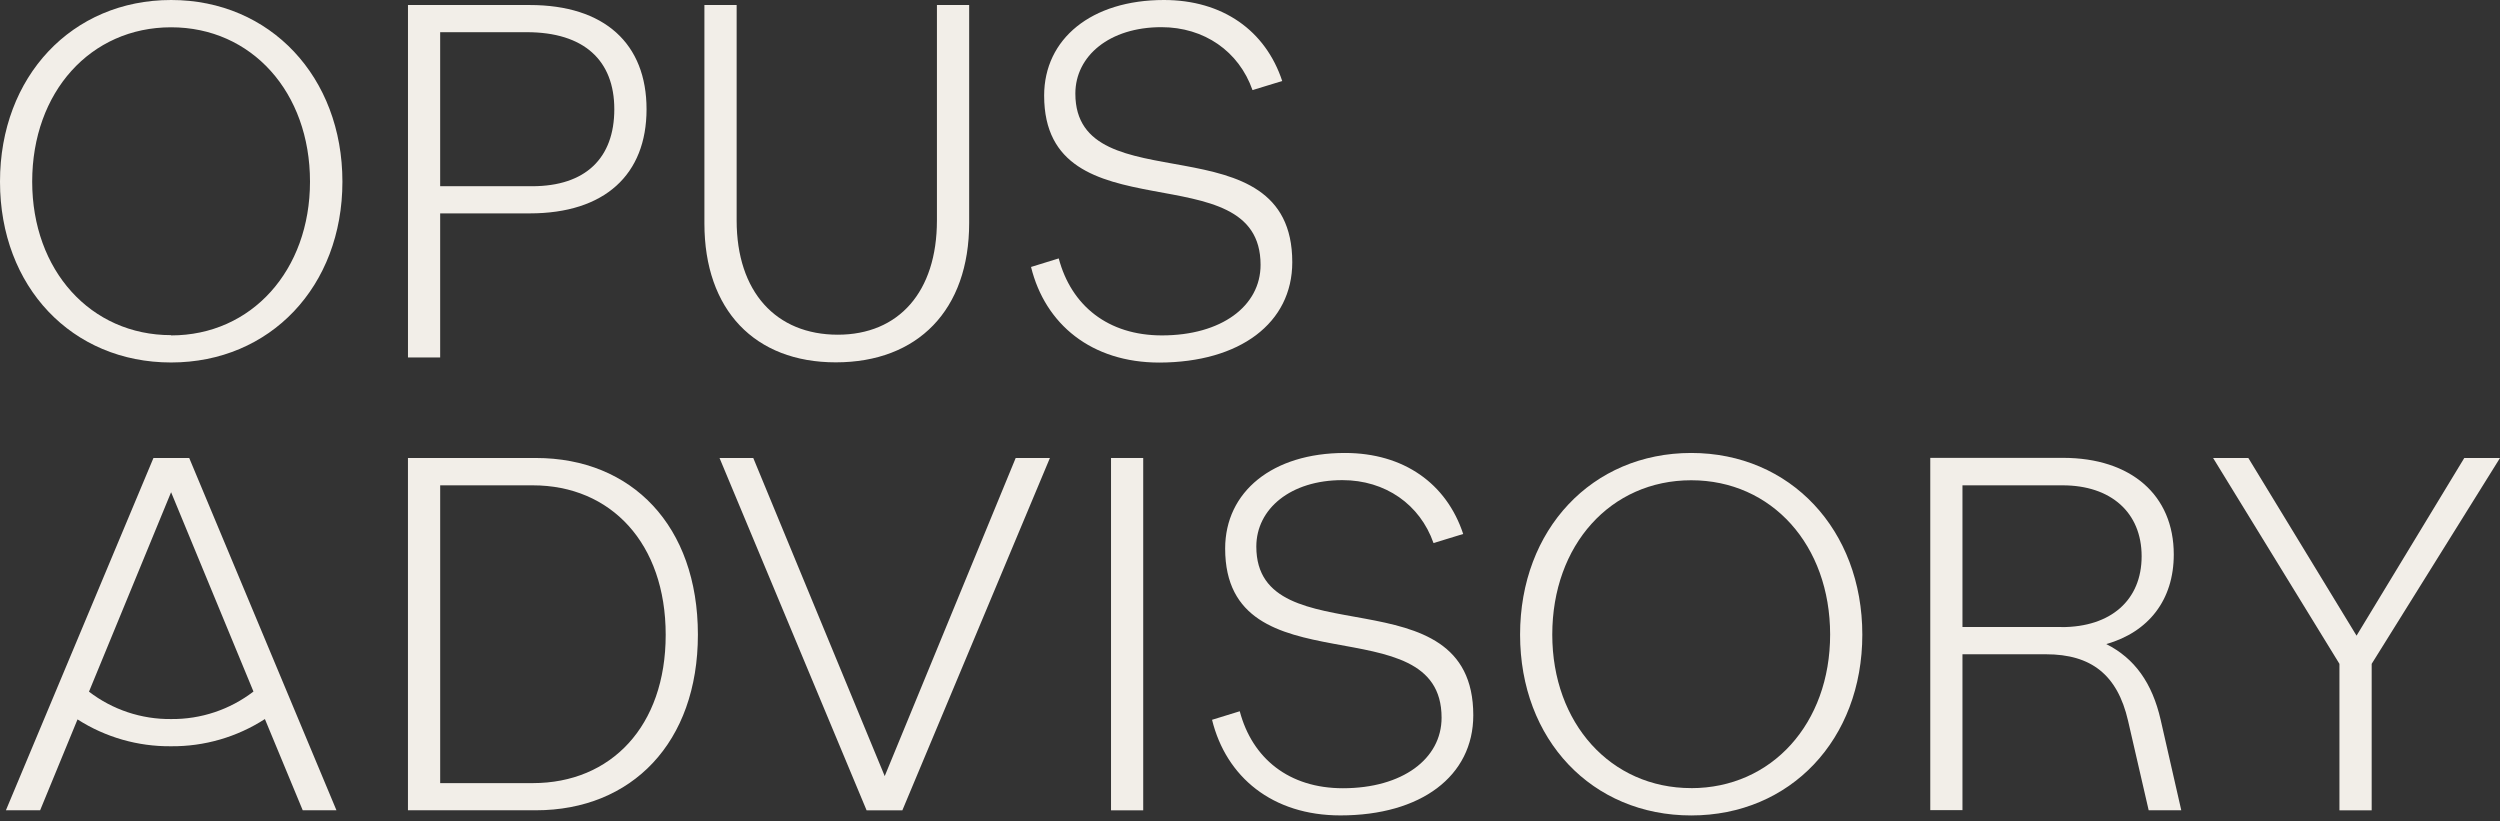
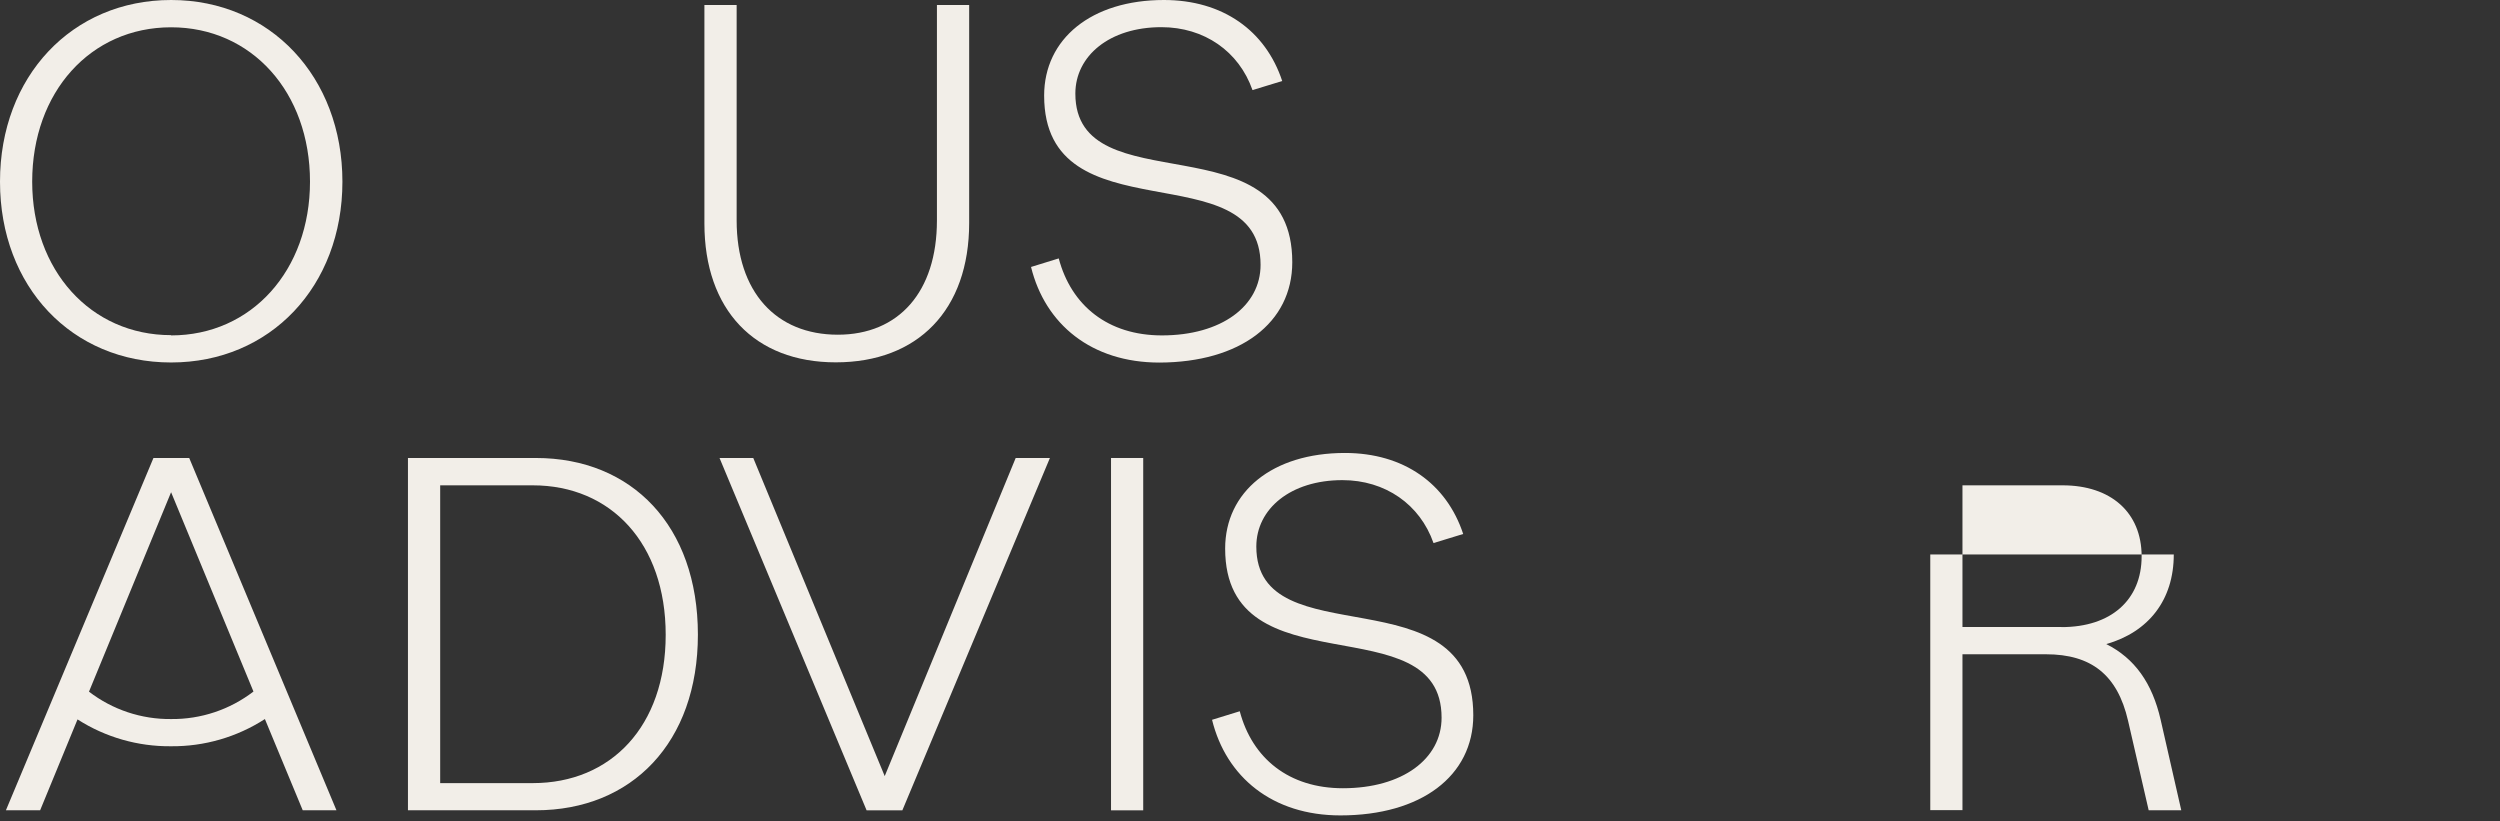
<svg xmlns="http://www.w3.org/2000/svg" width="210" height="69" viewBox="0 0 210 69" fill="none">
  <rect x="0" y="0" width="210" height="69" fill="#333333" stroke="none" />
  <path d="M14.372 0C6.045 0 0 6.427 0 15.261C0 24.096 6.045 30.448 14.372 30.448C22.699 30.448 28.763 24.055 28.763 15.261C28.763 6.467 22.703 0 14.372 0ZM14.372 28.152C7.608 28.152 2.704 22.699 2.704 15.257C2.704 7.731 7.608 2.293 14.372 2.293C21.136 2.293 26.04 7.745 26.04 15.257C26.04 22.703 21.136 28.174 14.372 28.174V28.152Z" fill="#F2EEE8" />
-   <path d="M36.974 17.924H44.501C50.798 17.924 54.31 14.668 54.31 9.175C54.31 3.682 50.798 0.422 44.501 0.422H34.27V30.026H36.974V17.924ZM36.974 2.704H44.246C49.061 2.704 51.602 5.075 51.602 9.175C51.602 13.276 49.194 15.643 44.69 15.643H36.974V2.704Z" fill="#F2EEE8" />
  <path d="M70.205 30.437C77.098 30.437 81.41 26.04 81.41 18.728V0.422H78.702V18.517C78.702 24.522 75.49 28.115 70.375 28.115C65.189 28.115 61.878 24.522 61.878 18.517V0.422H59.17V18.769C59.17 26.04 63.4 30.437 70.205 30.437Z" fill="#F2EEE8" />
  <path d="M108.551 22.025C108.551 9.849 90.33 17.291 90.33 7.864C90.33 4.693 93.204 2.282 97.557 2.282C101.154 2.282 104.069 4.312 105.21 7.568L107.706 6.805C106.31 2.578 102.717 0 97.768 0C91.682 0 87.708 3.256 87.708 8.031C87.708 20.025 105.888 12.616 105.888 22.247C105.888 25.714 102.591 28.174 97.601 28.174C93.079 28.174 89.989 25.681 88.934 21.706L86.607 22.425C87.793 27.24 91.682 30.456 97.39 30.456C104.154 30.437 108.551 27.14 108.551 22.025Z" fill="#F2EEE8" />
  <path d="M45.01 38.471H34.268V68.064H45.01C53.085 68.064 58.623 62.36 58.623 53.31C58.623 44.179 53.085 38.471 45.01 38.471ZM44.754 65.782H36.975V40.768H44.754C51.31 40.768 55.918 45.632 55.918 53.325C55.918 61.019 51.31 65.782 44.754 65.782Z" fill="#F2EEE8" />
  <path d="M96.03 38.471H93.326V68.068H96.03V38.471Z" fill="#F2EEE8" />
  <path d="M105.531 45.913C105.531 42.742 108.41 40.331 112.762 40.331C116.355 40.331 119.274 42.361 120.415 45.617L122.908 44.854C121.515 40.627 117.922 38.049 112.973 38.049C106.887 38.049 102.913 41.305 102.913 46.08C102.913 58.089 121.093 50.647 121.093 60.285C121.093 63.752 117.792 66.212 112.806 66.212C108.28 66.212 105.194 63.719 104.139 59.745L101.812 60.463C102.998 65.278 106.887 68.494 112.592 68.494C119.359 68.494 123.756 65.197 123.756 60.081C123.756 47.899 105.531 55.34 105.531 45.913Z" fill="#F2EEE8" />
-   <path d="M142.062 38.049C133.732 38.049 127.687 44.476 127.687 53.31C127.687 62.145 133.732 68.497 142.062 68.497C150.393 68.497 156.435 62.115 156.435 53.31C156.435 44.506 150.389 38.049 142.062 38.049ZM142.062 66.201C135.295 66.201 130.391 60.748 130.391 53.307C130.391 45.78 135.295 40.342 142.062 40.342C148.83 40.342 153.731 45.795 153.731 53.307C153.731 60.77 148.826 66.204 142.062 66.204V66.201Z" fill="#F2EEE8" />
-   <path d="M176.929 54.103C180.482 53.088 182.597 50.399 182.597 46.576C182.597 41.587 179.004 38.46 173.296 38.46H162.143V68.053H164.847V54.959H171.866C175.67 54.959 177.87 56.692 178.756 60.541L180.489 68.064H183.227L181.493 60.456C180.786 57.37 179.308 55.3 176.929 54.103ZM173.17 52.666H164.847V40.768H173.262C177.318 40.768 179.897 43.053 179.897 46.728C179.897 50.403 177.318 52.677 173.177 52.677L173.17 52.666Z" fill="#F2EEE8" />
-   <path d="M206.999 38.471L197.95 53.395L188.86 38.471H185.9L196.513 55.763V68.068H199.221V55.763L210 38.471H206.999Z" fill="#F2EEE8" />
+   <path d="M176.929 54.103C180.482 53.088 182.597 50.399 182.597 46.576H162.143V68.053H164.847V54.959H171.866C175.67 54.959 177.87 56.692 178.756 60.541L180.489 68.064H183.227L181.493 60.456C180.786 57.37 179.308 55.3 176.929 54.103ZM173.17 52.666H164.847V40.768H173.262C177.318 40.768 179.897 43.053 179.897 46.728C179.897 50.403 177.318 52.677 173.177 52.677L173.17 52.666Z" fill="#F2EEE8" />
  <path d="M12.89 38.471L0.496 68.064H3.371L6.512 60.43C8.856 61.931 11.588 62.715 14.372 62.685C17.165 62.711 19.905 61.916 22.251 60.4L25.429 68.064H28.262L15.894 38.471H12.89ZM14.372 60.4C11.88 60.427 9.452 59.617 7.475 58.1L14.372 41.346L21.291 58.089C19.309 59.613 16.872 60.427 14.372 60.4Z" fill="#F2EEE8" />
  <path d="M74.316 65.193L63.274 38.471H60.44L72.794 68.068H75.798L88.192 38.471H85.318L74.316 65.193Z" fill="#F2EEE8" />
</svg>